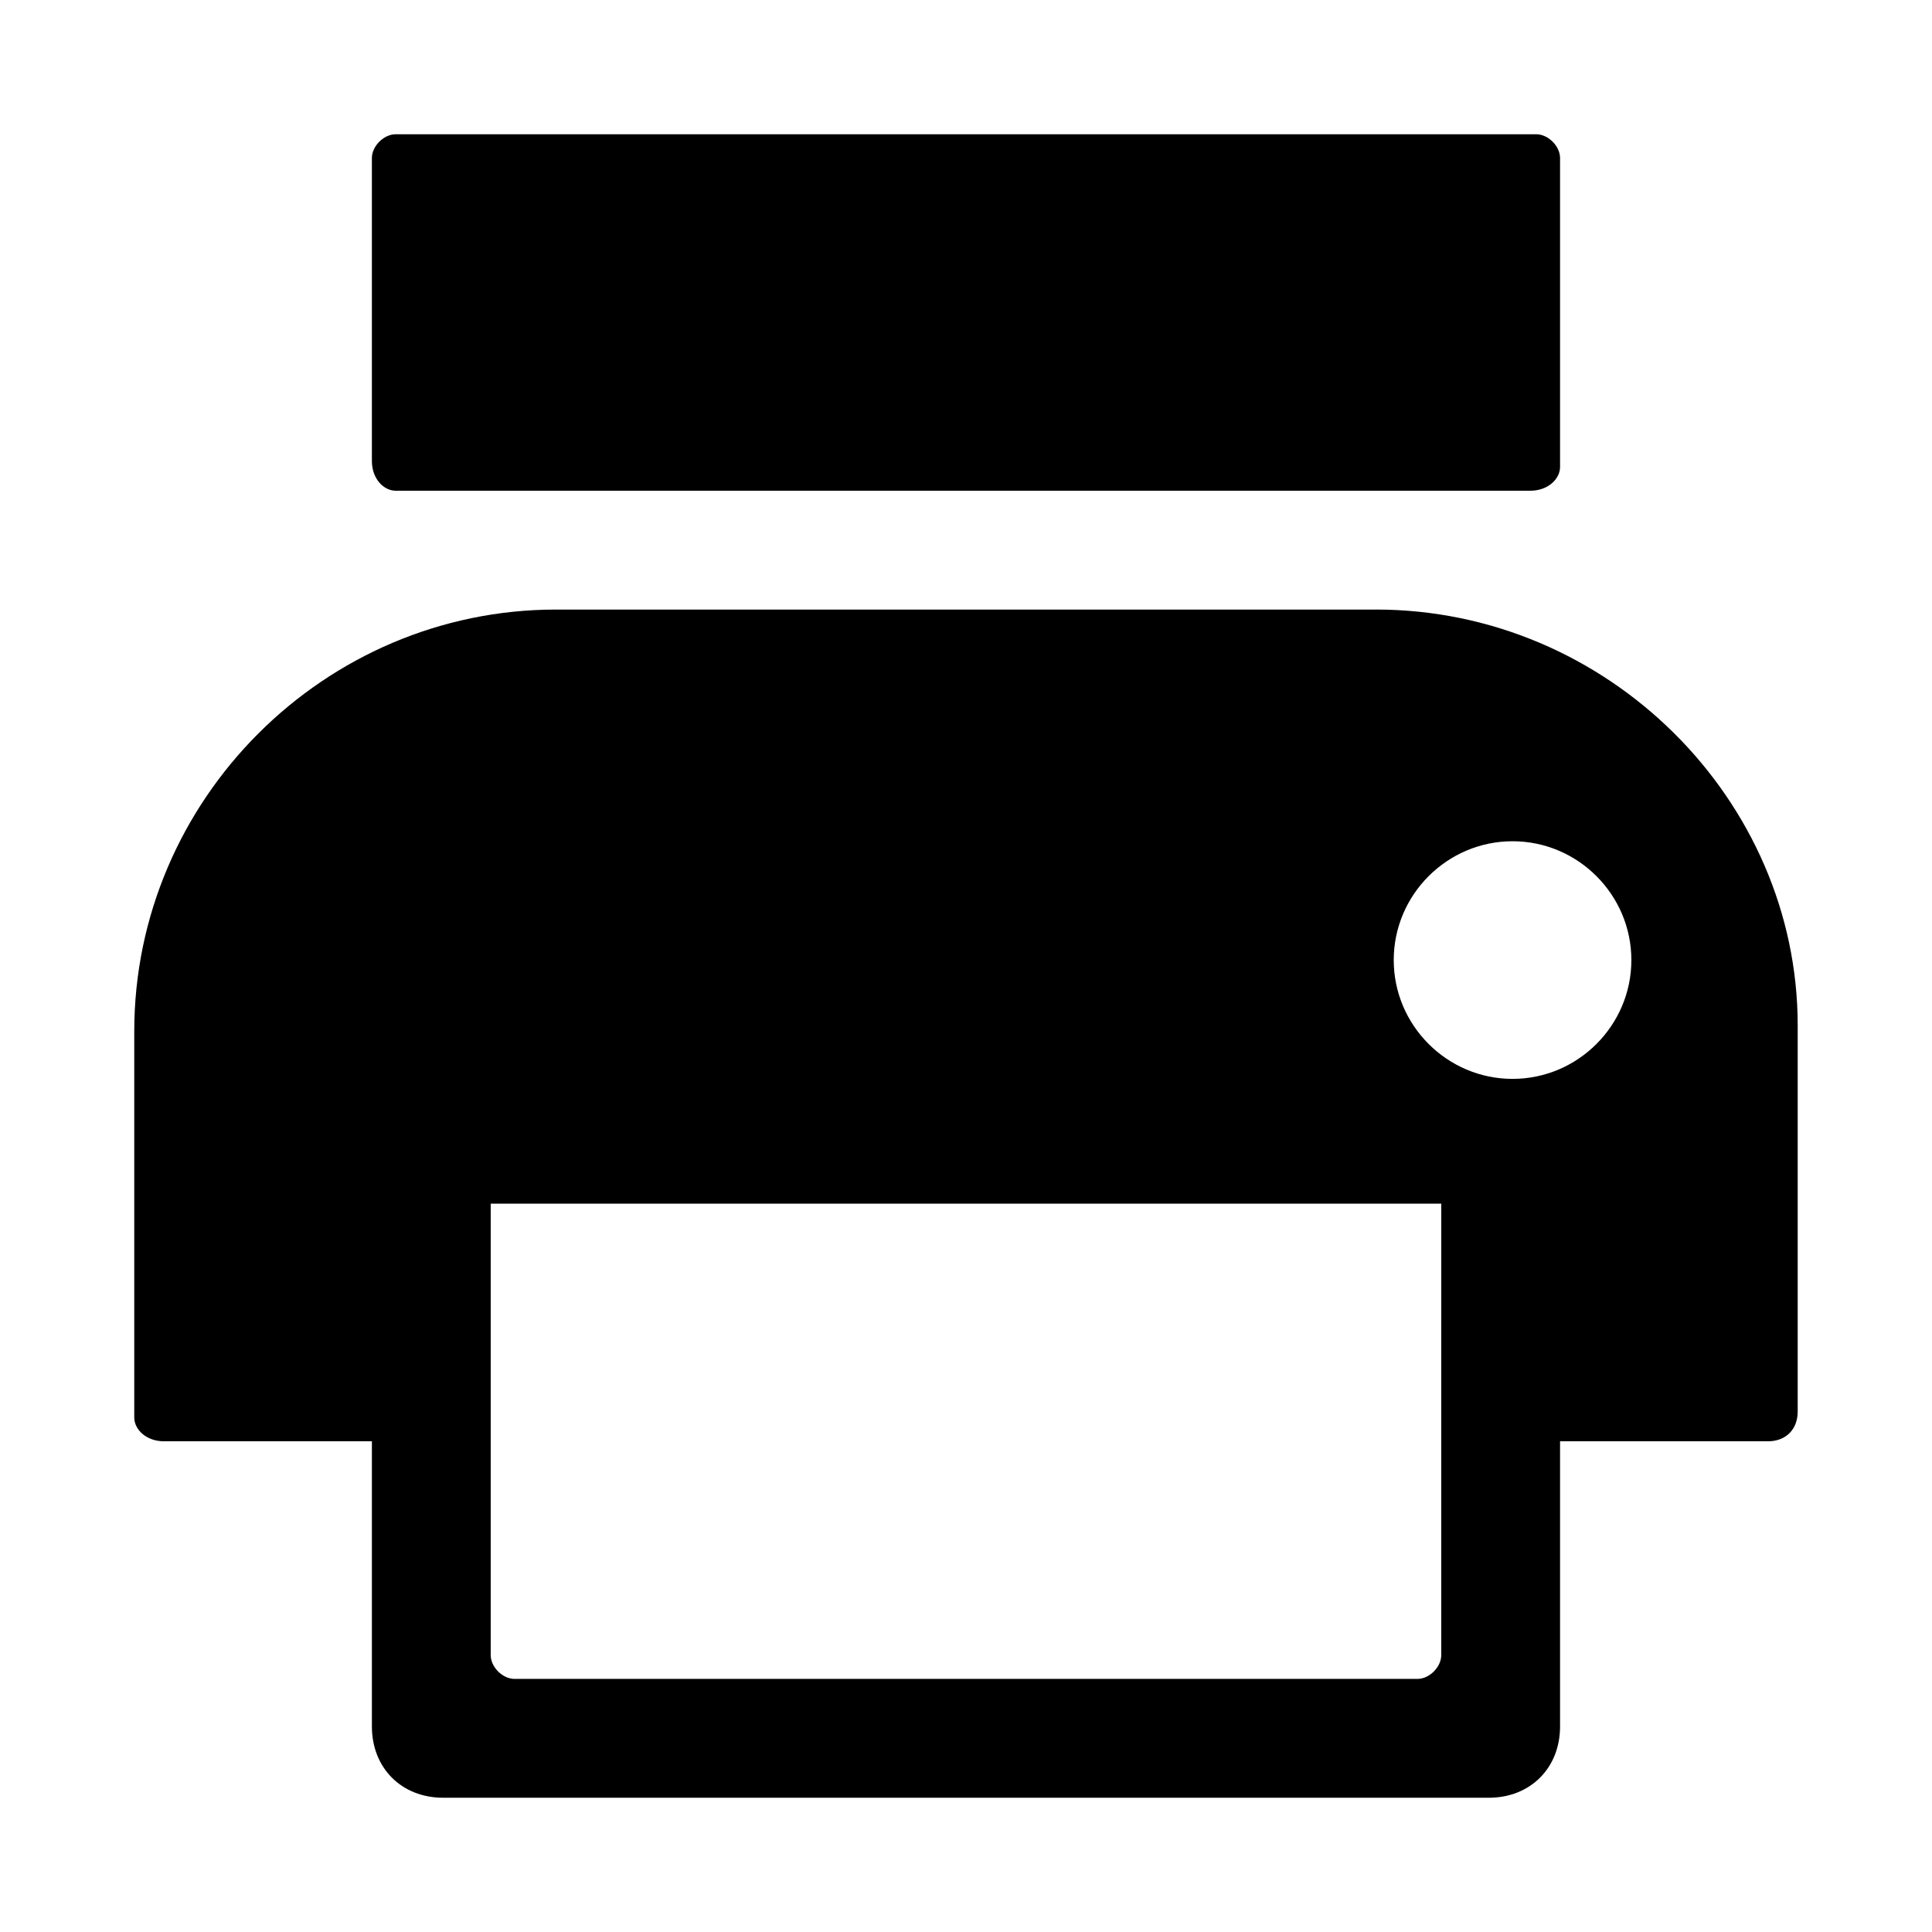
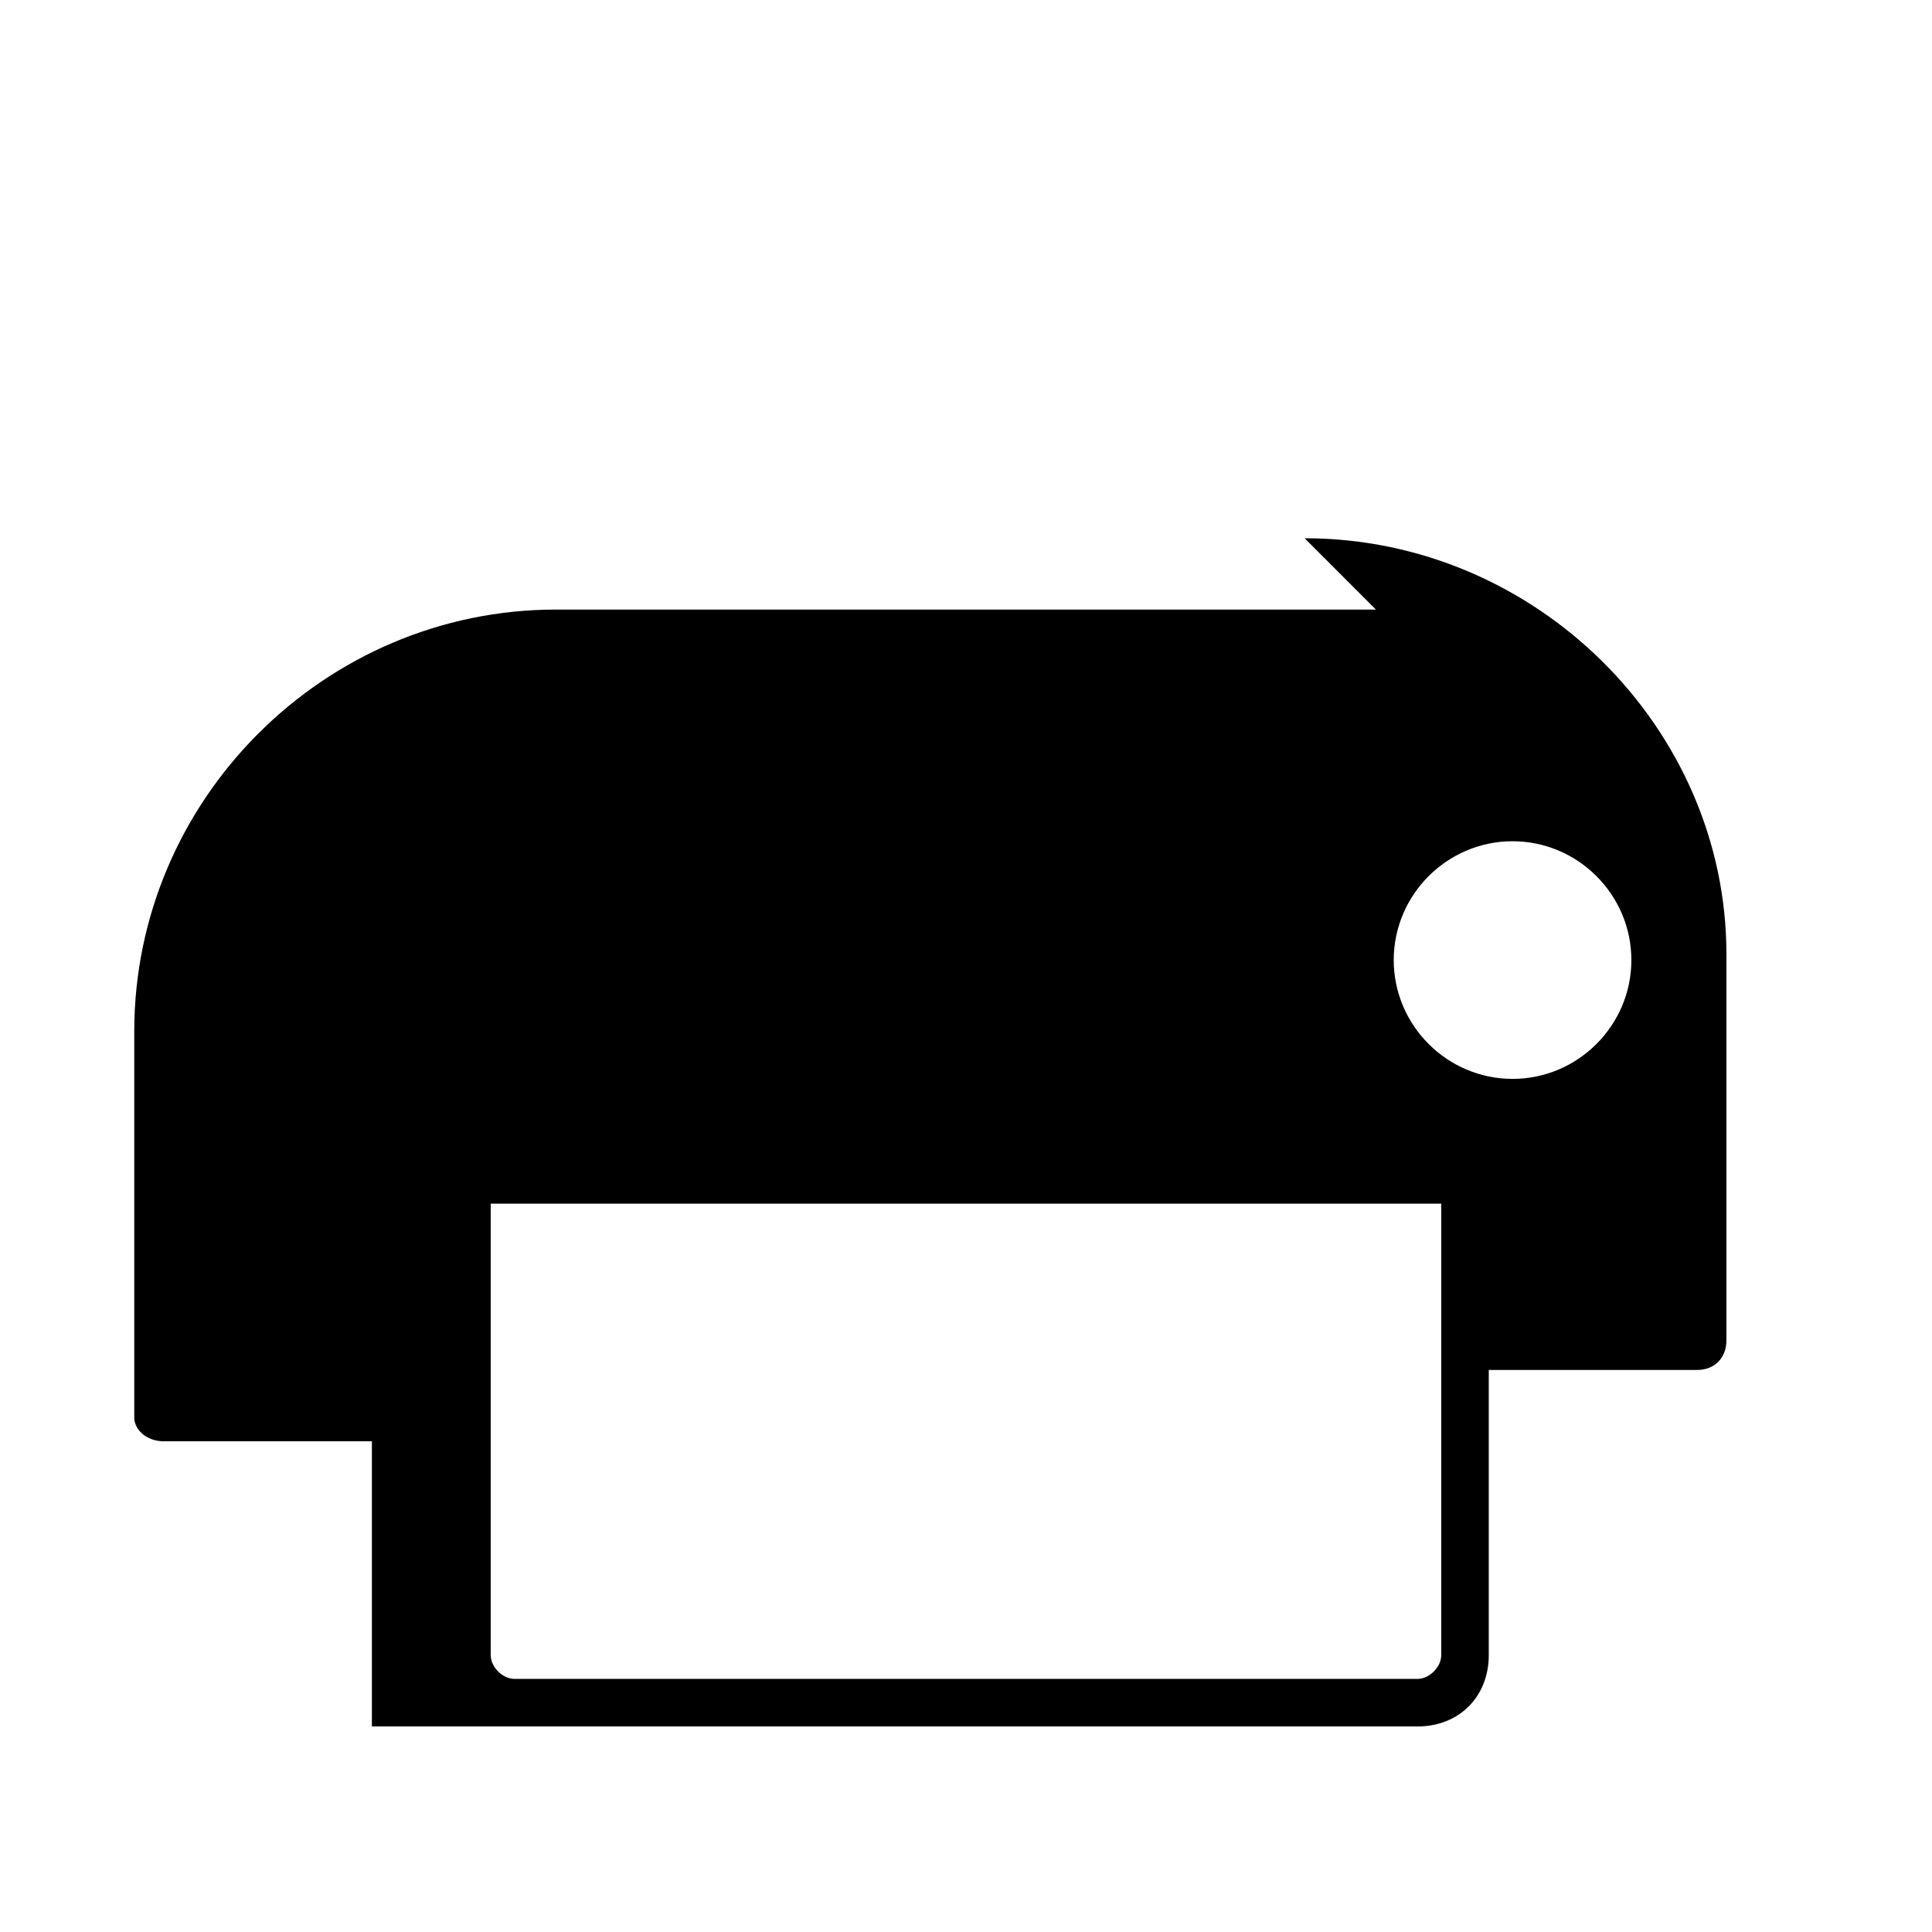
<svg xmlns="http://www.w3.org/2000/svg" fill="#000000" width="800px" height="800px" version="1.1" viewBox="144 144 512 512">
  <g>
-     <path d="m551.14 179.58h-302.29c-3.148 0-6.297 3.148-6.297 6.297v80.293c0 4.727 3.148 7.875 6.297 7.875h300.71c4.723 0 7.871-3.148 7.871-6.297v-81.871c0-3.148-3.148-6.297-6.297-6.297z" />
-     <path d="m508.63 305.54h-217.27c-61.402 0-111.78 50.379-111.78 111.78v102.34c0 3.148 3.148 6.297 7.871 6.297h55.105v75.57c0 11.023 7.871 18.895 18.891 18.895h277.09c11.02 0 18.895-7.871 18.895-18.895v-75.57h55.105c4.723 0 7.871-3.148 7.871-7.871v-102.34c0-59.828-50.379-110.21-111.78-110.21zm17.316 220.41v56.68c0 3.148-3.148 6.297-6.297 6.297h-239.31c-3.148 0-6.297-3.148-6.297-6.297v-119.65h251.91zm18.895-96.035c-17.32 0-31.488-14.168-31.488-31.488 0-17.32 14.168-31.488 31.488-31.488s31.488 14.168 31.488 31.488c0 17.316-14.168 31.488-31.488 31.488z" />
+     <path d="m508.63 305.54h-217.27c-61.402 0-111.78 50.379-111.78 111.78v102.34c0 3.148 3.148 6.297 7.871 6.297h55.105v75.57h277.09c11.02 0 18.895-7.871 18.895-18.895v-75.57h55.105c4.723 0 7.871-3.148 7.871-7.871v-102.34c0-59.828-50.379-110.21-111.78-110.21zm17.316 220.41v56.68c0 3.148-3.148 6.297-6.297 6.297h-239.31c-3.148 0-6.297-3.148-6.297-6.297v-119.65h251.91zm18.895-96.035c-17.32 0-31.488-14.168-31.488-31.488 0-17.32 14.168-31.488 31.488-31.488s31.488 14.168 31.488 31.488c0 17.316-14.168 31.488-31.488 31.488z" />
  </g>
</svg>